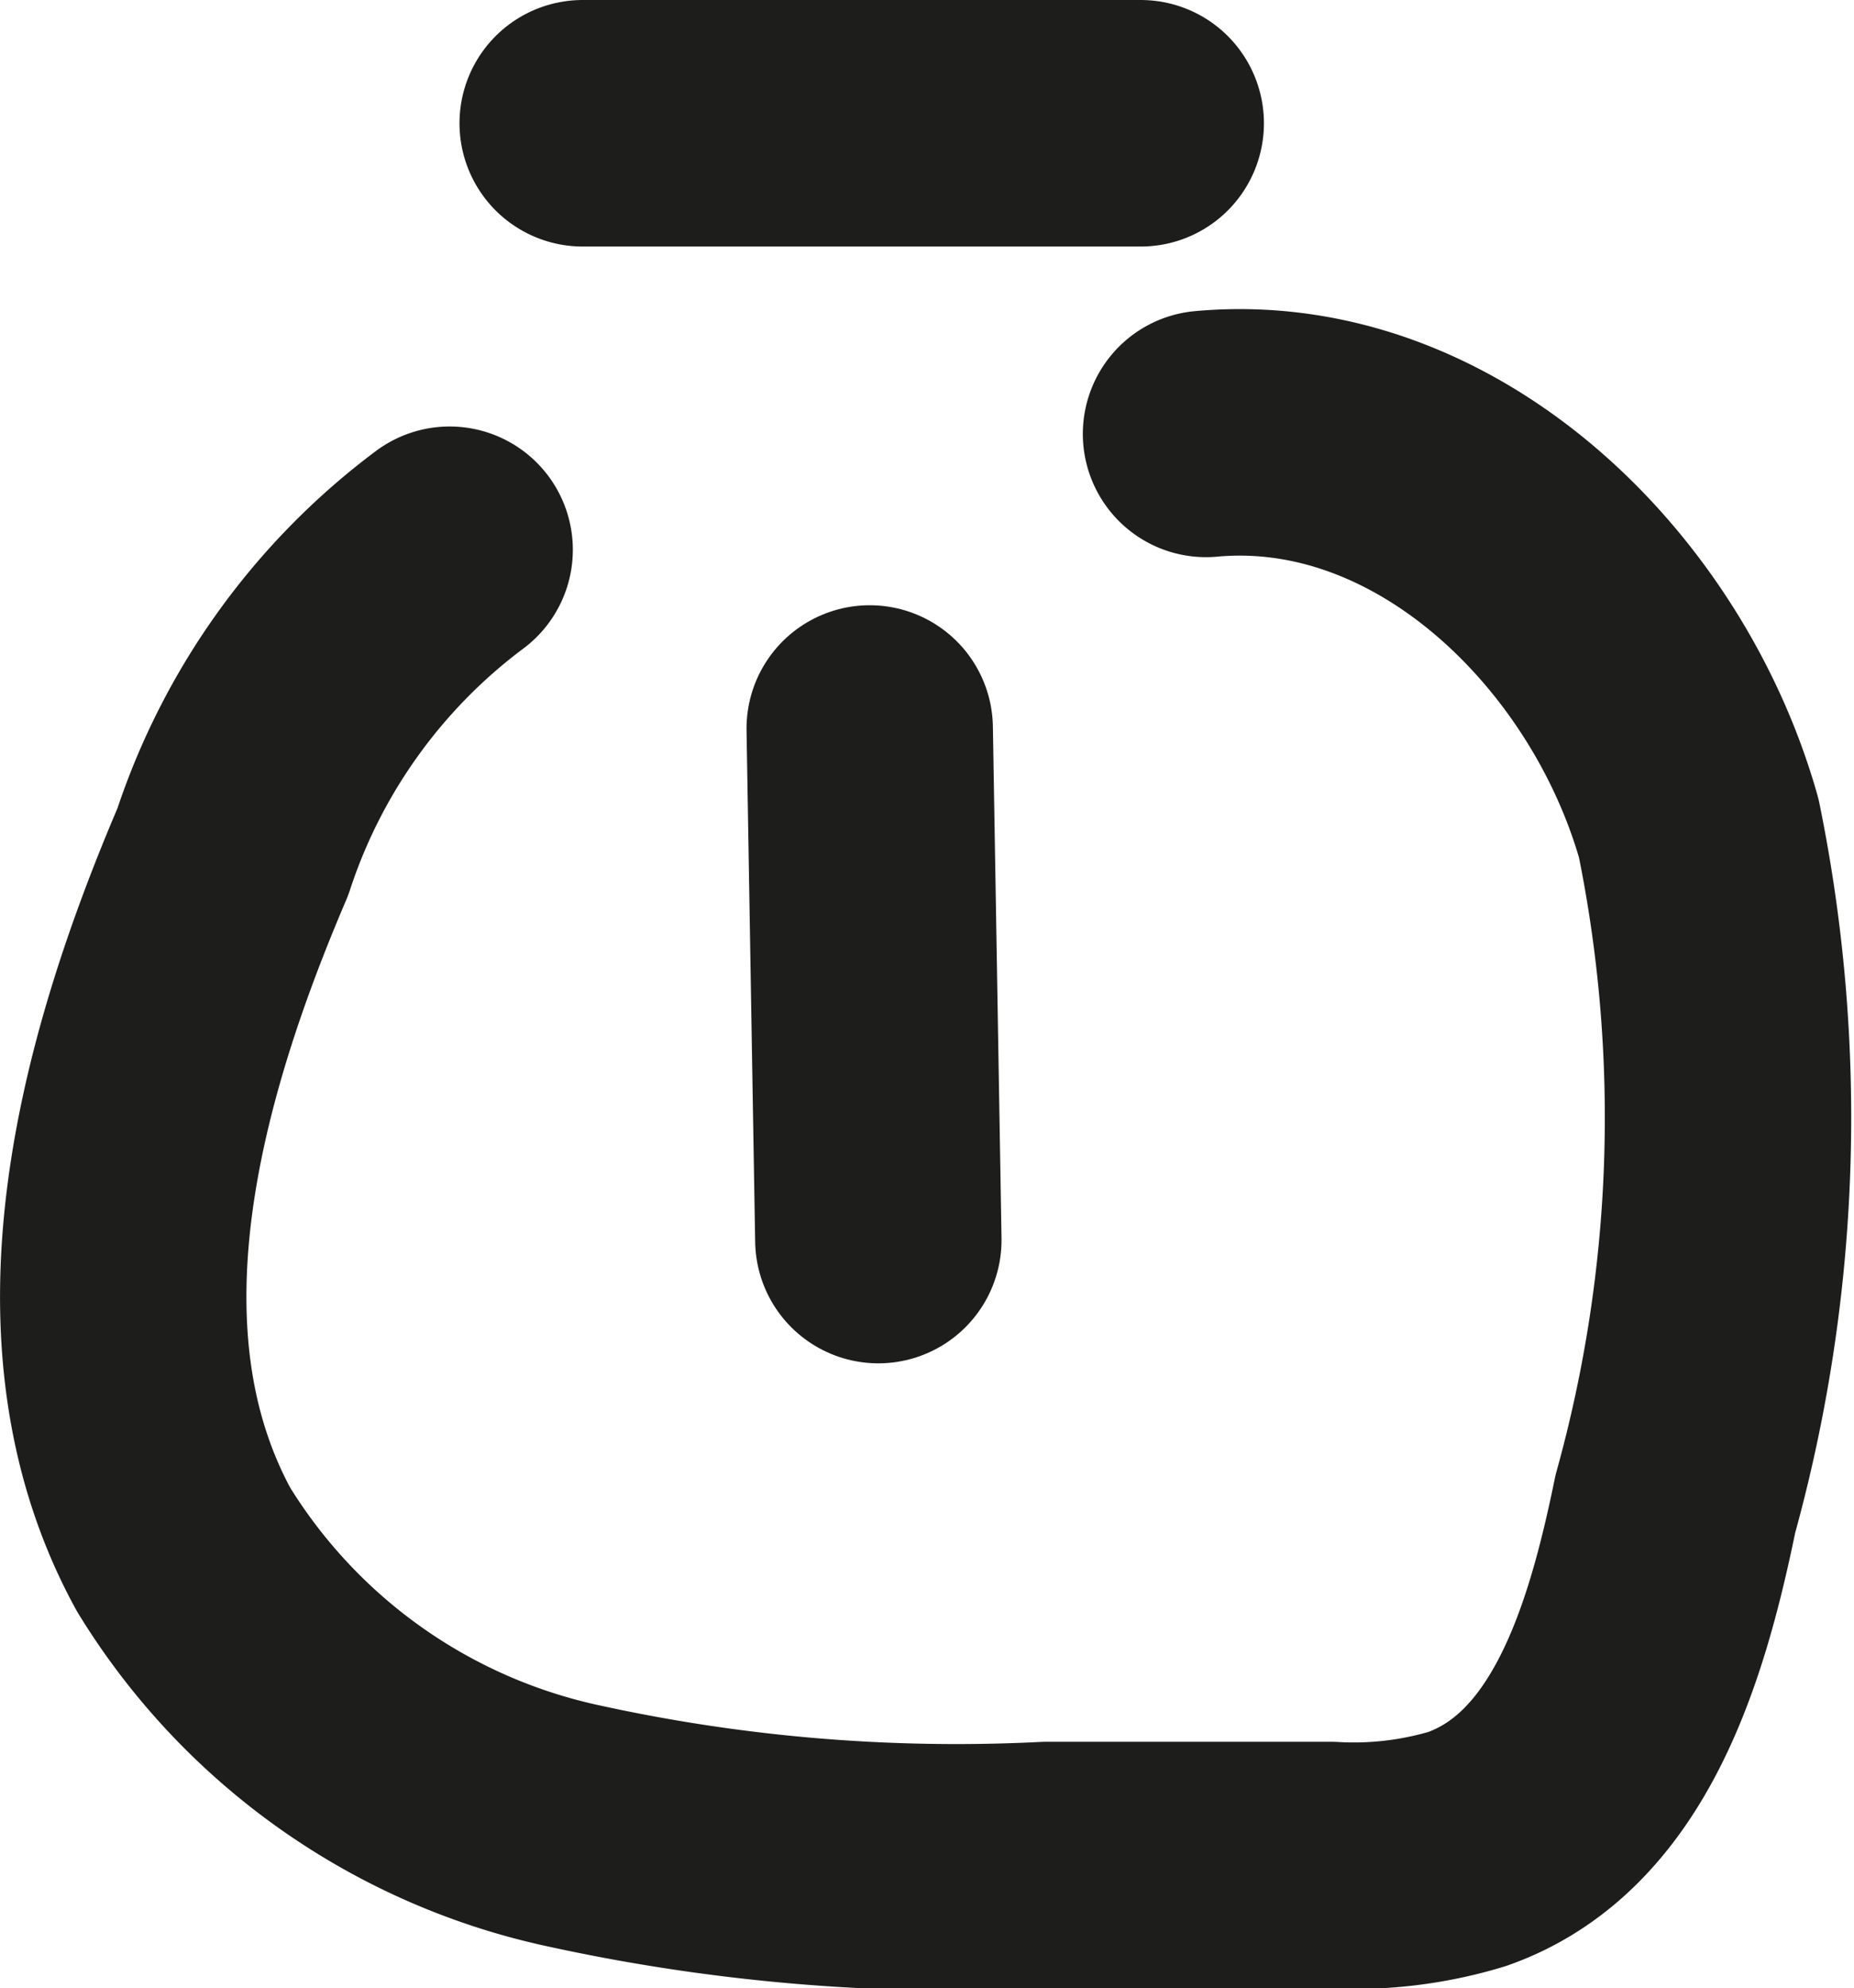
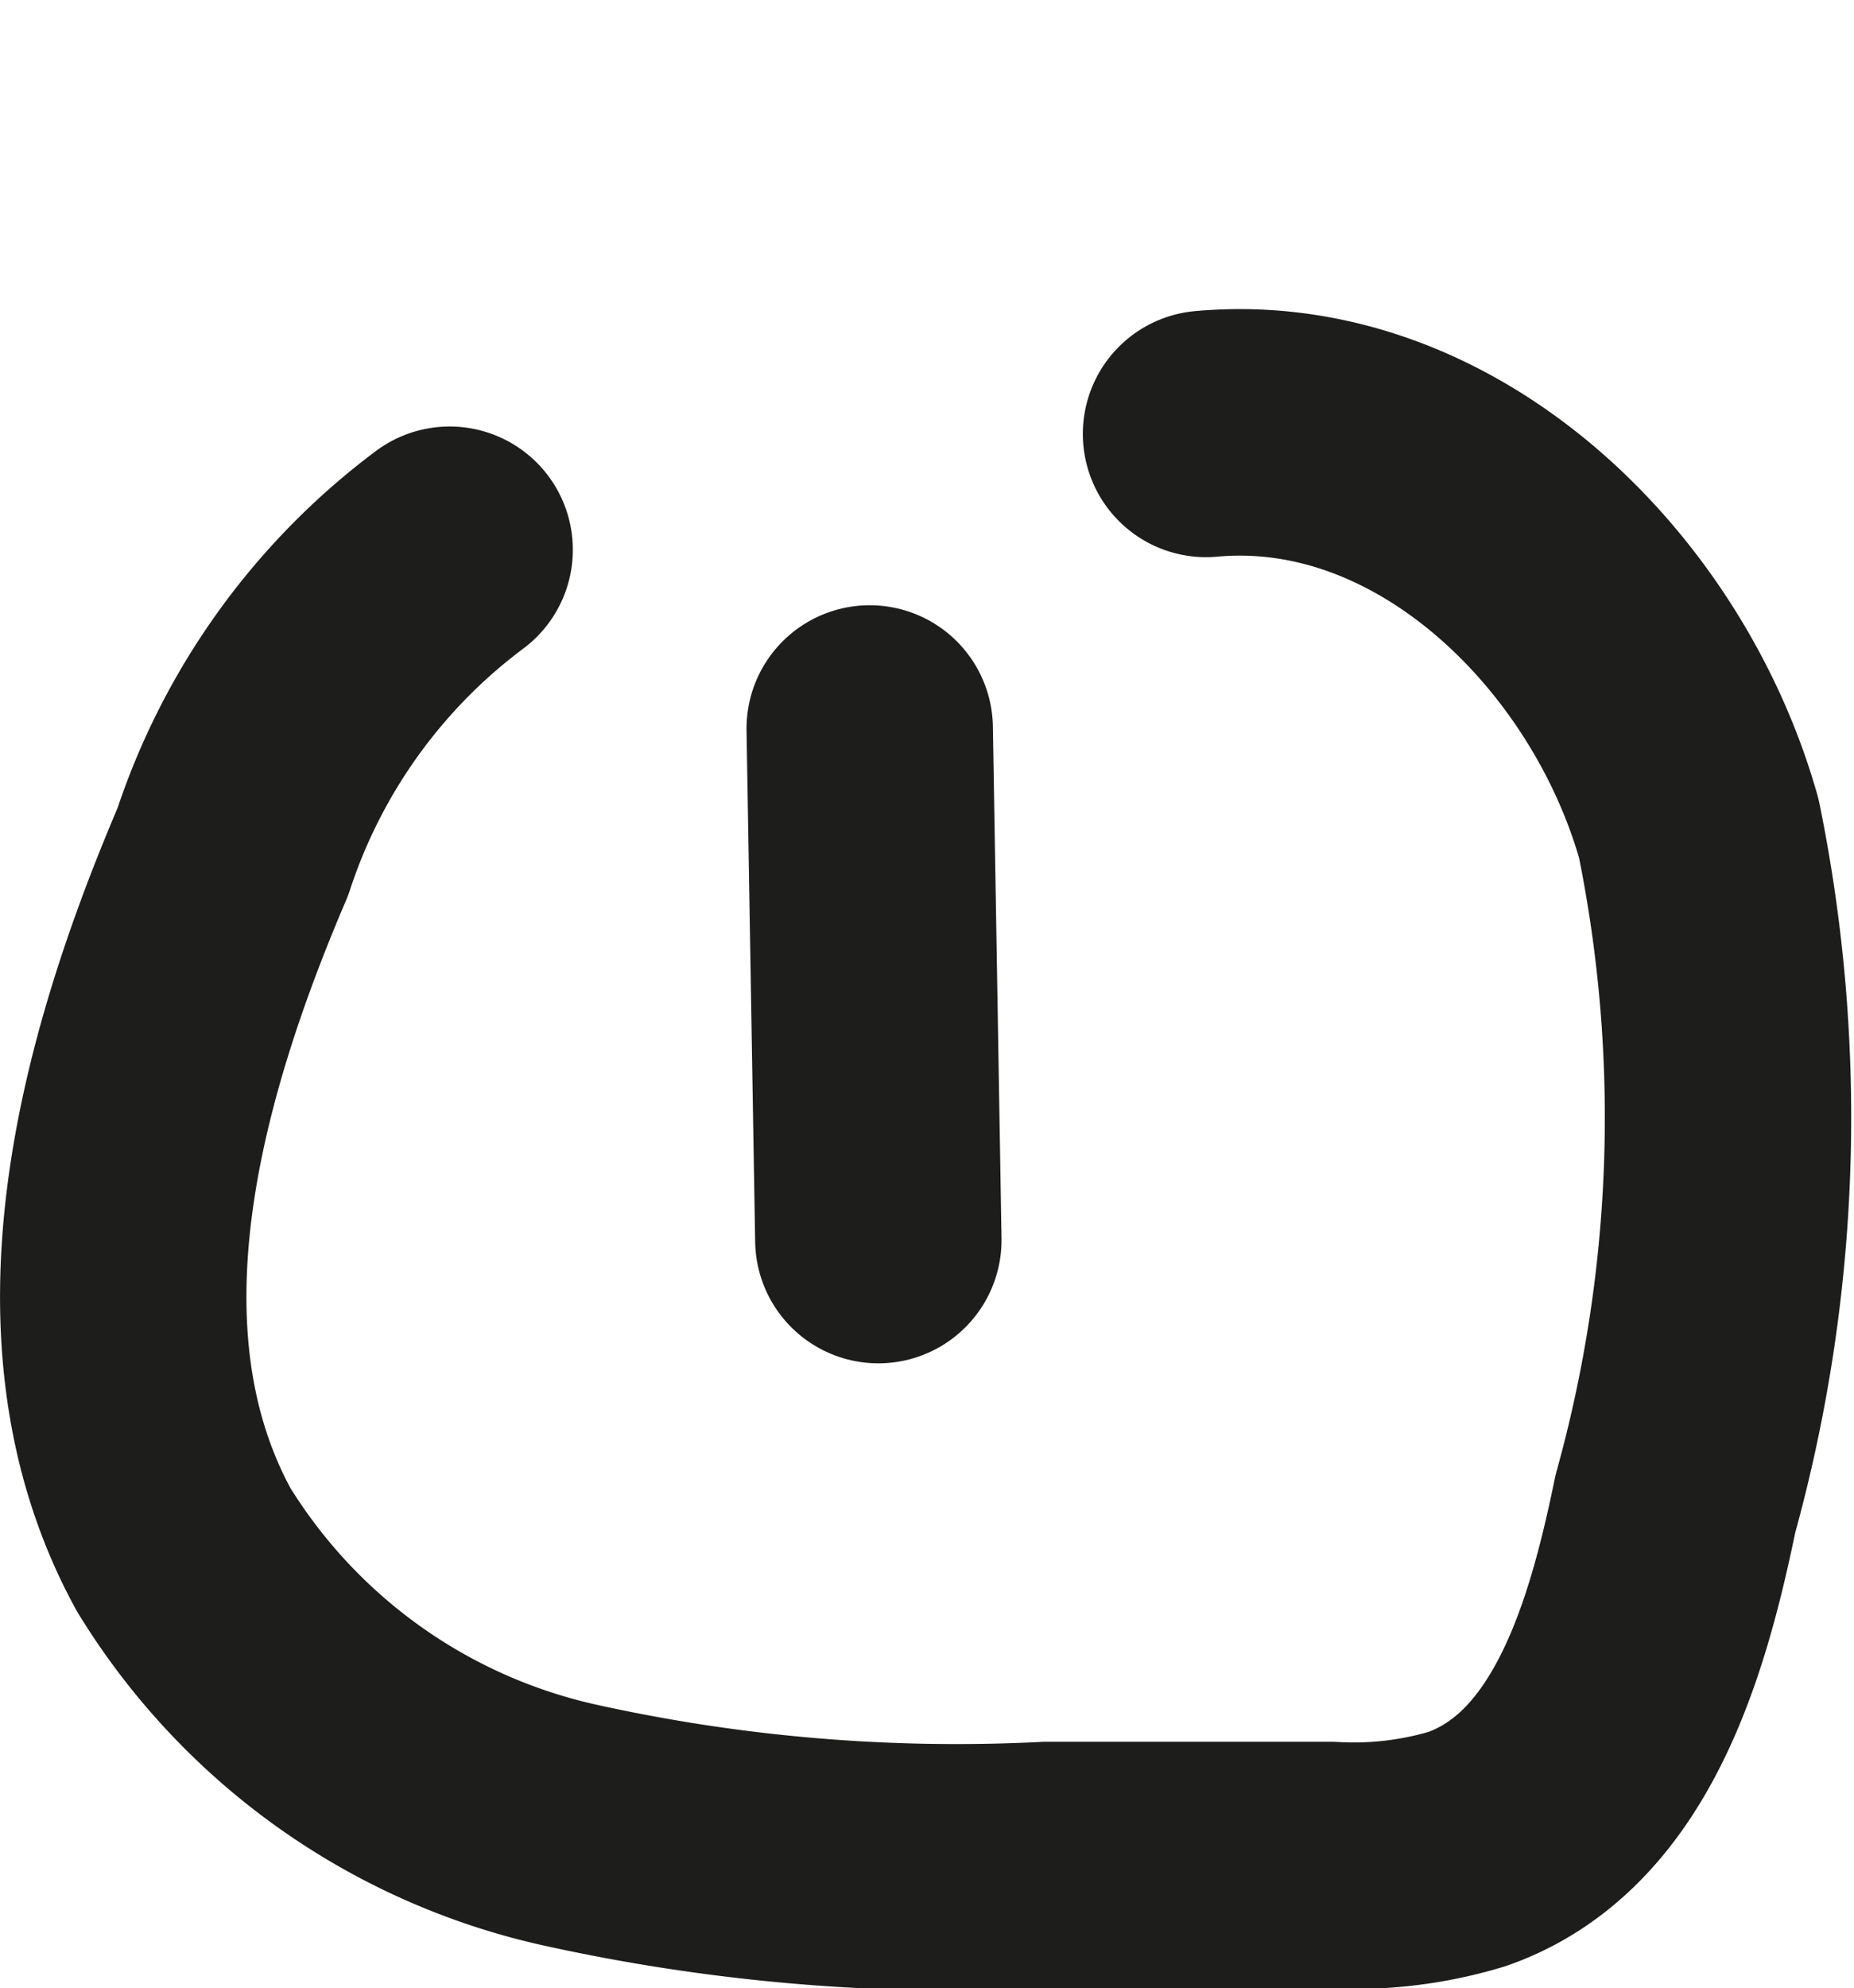
<svg xmlns="http://www.w3.org/2000/svg" viewBox="0 0 15.05 16.13">
  <defs>
    <style>.cls-1{fill:none;stroke:#1d1d1b;stroke-linecap:round;stroke-linejoin:round;stroke-width:2px;}</style>
  </defs>
  <g id="Camada_2" data-name="Camada 2">
    <g id="Camada_1-2" data-name="Camada 1">
      <path class="cls-1" d="M3.65,4.46A5,5,0,0,0,1.89,6.91c-.77,1.8-1.34,3.94-.4,5.66A4.93,4.93,0,0,0,4.6,14.8a14.53,14.53,0,0,0,3.9.33l2.3,0A3.19,3.19,0,0,0,11.91,15c1.08-.38,1.46-1.68,1.69-2.8a11.71,11.71,0,0,0,.19-5.48c-.5-1.77-2.13-3.37-4-3.2" />
      <path class="cls-1" d="M7.06,5.91l.07,4.15" />
-       <path class="cls-1" d="M4.73,1H9.26" />
    </g>
  </g>
</svg>